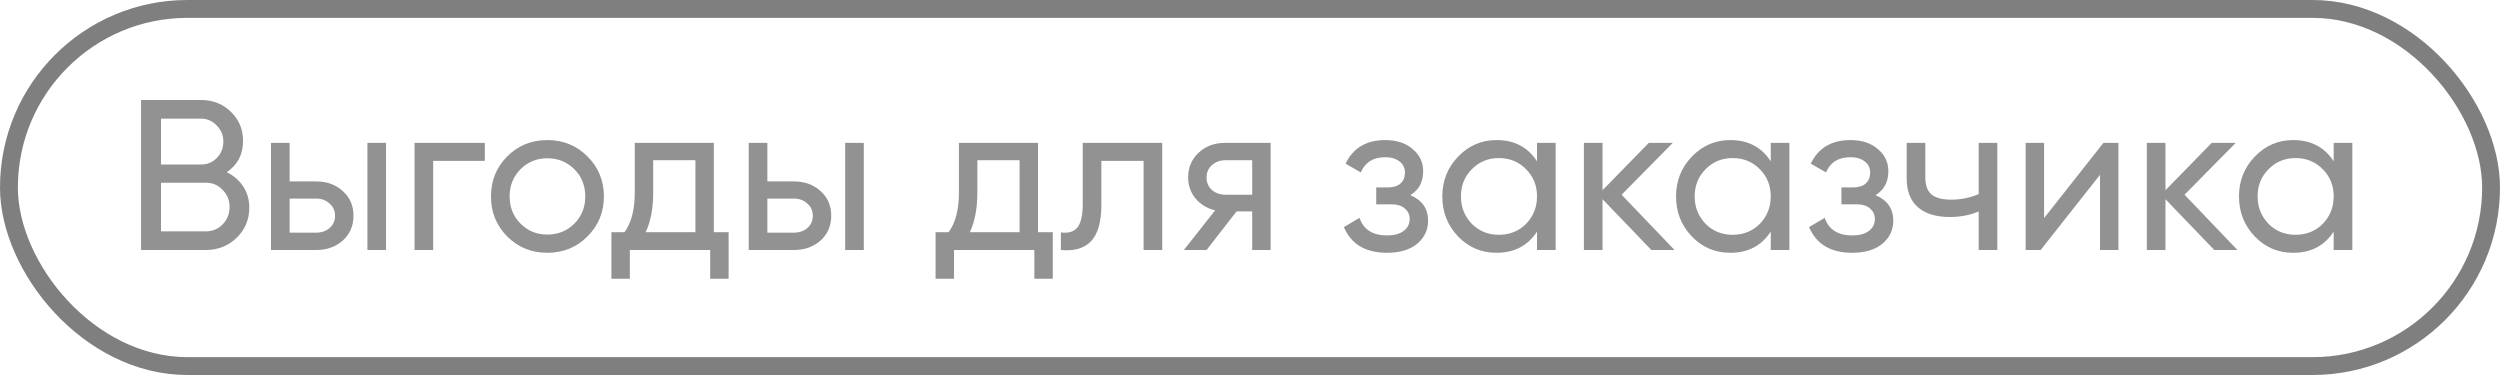
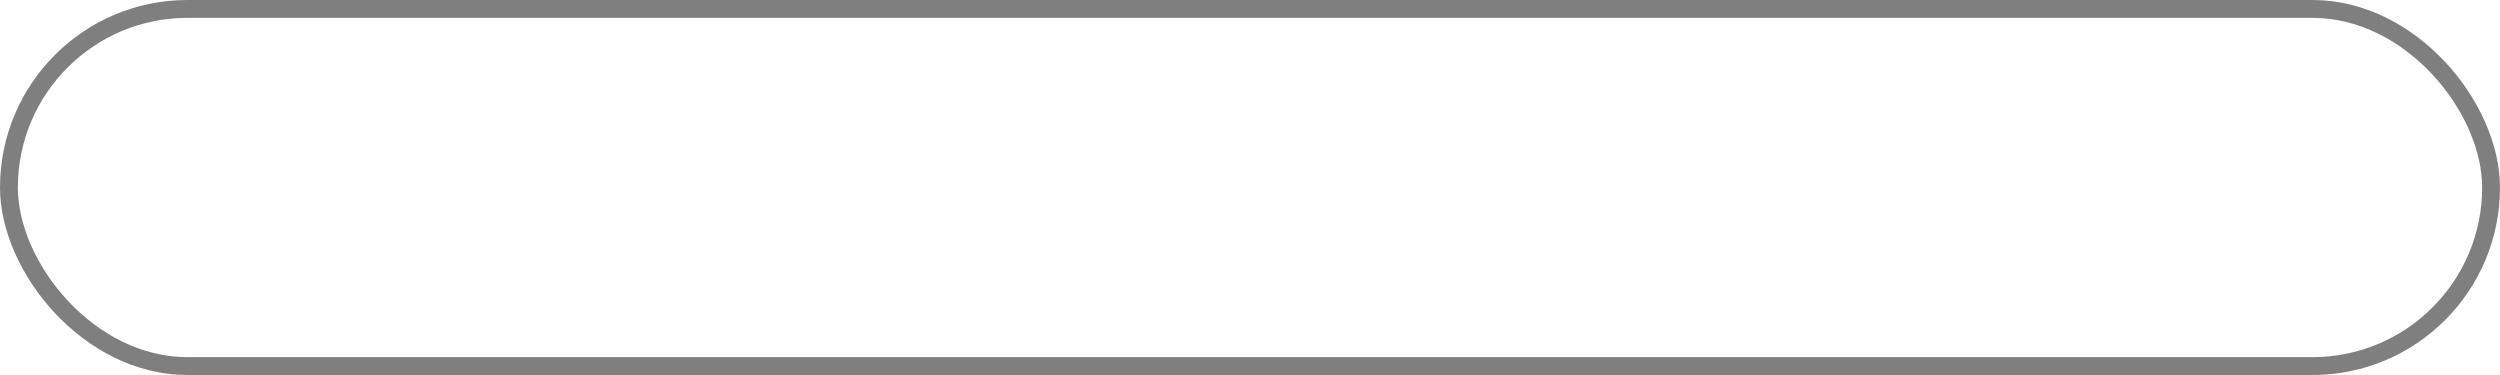
<svg xmlns="http://www.w3.org/2000/svg" width="140" height="21" viewBox="0 0 140 21" fill="none">
  <g opacity="0.5">
    <rect x="0.5" y="0.5" width="139" height="20" rx="10" stroke="black" />
-     <path d="M12.7 9.644C13.092 9.836 13.4 10.104 13.624 10.448C13.848 10.792 13.96 11.184 13.96 11.624C13.96 12.296 13.724 12.86 13.252 13.316C12.78 13.772 12.204 14 11.524 14H7.9V5.6H11.26C11.924 5.6 12.48 5.82 12.928 6.26C13.384 6.7 13.612 7.244 13.612 7.892C13.612 8.644 13.308 9.228 12.7 9.644ZM11.26 6.644H9.016V9.212H11.26C11.612 9.212 11.908 9.088 12.148 8.84C12.388 8.592 12.508 8.288 12.508 7.928C12.508 7.576 12.384 7.276 12.136 7.028C11.896 6.772 11.604 6.644 11.26 6.644ZM9.016 12.956H11.524C11.9 12.956 12.216 12.824 12.472 12.56C12.728 12.296 12.856 11.972 12.856 11.588C12.856 11.212 12.724 10.892 12.46 10.628C12.212 10.364 11.9 10.232 11.524 10.232H9.016V12.956ZM16.219 10.16H17.707C18.307 10.16 18.803 10.34 19.195 10.7C19.595 11.052 19.795 11.512 19.795 12.08C19.795 12.648 19.595 13.112 19.195 13.472C18.795 13.824 18.299 14 17.707 14H15.175V8H16.219V10.16ZM20.575 14V8H21.619V14H20.575ZM16.219 13.028H17.707C18.011 13.028 18.263 12.94 18.463 12.764C18.663 12.588 18.763 12.36 18.763 12.08C18.763 11.8 18.659 11.572 18.451 11.396C18.251 11.212 18.003 11.12 17.707 11.12H16.219V13.028ZM23.214 8H27.15V9.008H24.258V14H23.214V8ZM32.895 13.244C32.287 13.852 31.539 14.156 30.651 14.156C29.763 14.156 29.015 13.852 28.407 13.244C27.799 12.636 27.495 11.888 27.495 11C27.495 10.112 27.799 9.364 28.407 8.756C29.015 8.148 29.763 7.844 30.651 7.844C31.539 7.844 32.287 8.148 32.895 8.756C33.511 9.372 33.819 10.12 33.819 11C33.819 11.88 33.511 12.628 32.895 13.244ZM30.651 13.136C31.251 13.136 31.755 12.932 32.163 12.524C32.571 12.116 32.775 11.608 32.775 11C32.775 10.392 32.571 9.884 32.163 9.476C31.755 9.068 31.251 8.864 30.651 8.864C30.059 8.864 29.559 9.068 29.151 9.476C28.743 9.884 28.539 10.392 28.539 11C28.539 11.608 28.743 12.116 29.151 12.524C29.559 12.932 30.059 13.136 30.651 13.136ZM39.975 8V13.004H40.803V15.608H39.771V14H35.271V15.608H34.239V13.004H34.971C35.355 12.476 35.547 11.736 35.547 10.784V8H39.975ZM36.159 13.004H38.943V8.972H36.579V10.784C36.579 11.664 36.439 12.404 36.159 13.004ZM42.973 10.16H44.461C45.061 10.16 45.557 10.34 45.949 10.7C46.349 11.052 46.549 11.512 46.549 12.08C46.549 12.648 46.349 13.112 45.949 13.472C45.549 13.824 45.053 14 44.461 14H41.929V8H42.973V10.16ZM47.329 14V8H48.373V14H47.329ZM42.973 13.028H44.461C44.765 13.028 45.017 12.94 45.217 12.764C45.417 12.588 45.517 12.36 45.517 12.08C45.517 11.8 45.413 11.572 45.205 11.396C45.005 11.212 44.757 11.12 44.461 11.12H42.973V13.028ZM58.128 8V13.004H58.956V15.608H57.924V14H53.424V15.608H52.392V13.004H53.124C53.508 12.476 53.7 11.736 53.7 10.784V8H58.128ZM54.312 13.004H57.096V8.972H54.732V10.784C54.732 11.664 54.592 12.404 54.312 13.004ZM60.633 8H65.085V14H64.041V9.008H61.677V11.456C61.677 12.416 61.485 13.1 61.101 13.508C60.717 13.908 60.153 14.072 59.409 14V13.016C59.825 13.072 60.133 12.98 60.333 12.74C60.533 12.492 60.633 12.056 60.633 11.432V8ZM68.599 8H71.155V14H70.123V11.84H69.247L67.567 14H66.295L68.047 11.78C67.591 11.668 67.223 11.444 66.943 11.108C66.671 10.772 66.535 10.38 66.535 9.932C66.535 9.38 66.731 8.92 67.123 8.552C67.515 8.184 68.007 8 68.599 8ZM68.635 10.904H70.123V8.972H68.635C68.331 8.972 68.075 9.064 67.867 9.248C67.667 9.424 67.567 9.656 67.567 9.944C67.567 10.224 67.667 10.456 67.867 10.64C68.075 10.816 68.331 10.904 68.635 10.904ZM78.977 10.928C79.641 11.208 79.973 11.684 79.973 12.356C79.973 12.876 79.769 13.308 79.361 13.652C78.953 13.988 78.389 14.156 77.669 14.156C76.469 14.156 75.665 13.676 75.257 12.716L76.133 12.2C76.357 12.856 76.873 13.184 77.681 13.184C78.073 13.184 78.381 13.1 78.605 12.932C78.829 12.764 78.941 12.54 78.941 12.26C78.941 12.02 78.849 11.824 78.665 11.672C78.489 11.52 78.249 11.444 77.945 11.444H77.069V10.496H77.717C78.021 10.496 78.257 10.424 78.425 10.28C78.593 10.128 78.677 9.924 78.677 9.668C78.677 9.404 78.577 9.196 78.377 9.044C78.177 8.884 77.909 8.804 77.573 8.804C76.901 8.804 76.445 9.088 76.205 9.656L75.353 9.164C75.777 8.284 76.517 7.844 77.573 7.844C78.213 7.844 78.725 8.012 79.109 8.348C79.501 8.676 79.697 9.088 79.697 9.584C79.697 10.192 79.457 10.64 78.977 10.928ZM86.073 9.032V8H87.117V14H86.073V12.968C85.561 13.76 84.805 14.156 83.805 14.156C82.957 14.156 82.24 13.852 81.656 13.244C81.064 12.628 80.769 11.88 80.769 11C80.769 10.128 81.064 9.384 81.656 8.768C82.249 8.152 82.965 7.844 83.805 7.844C84.805 7.844 85.561 8.24 86.073 9.032ZM83.936 13.148C84.544 13.148 85.052 12.944 85.46 12.536C85.868 12.112 86.073 11.6 86.073 11C86.073 10.392 85.868 9.884 85.46 9.476C85.052 9.06 84.544 8.852 83.936 8.852C83.337 8.852 82.832 9.06 82.424 9.476C82.016 9.884 81.812 10.392 81.812 11C81.812 11.6 82.016 12.112 82.424 12.536C82.832 12.944 83.337 13.148 83.936 13.148ZM90.81 10.904L93.774 14H92.478L89.742 11.156V14H88.698V8H89.742V10.652L92.334 8H93.678L90.81 10.904ZM99.162 9.032V8H100.206V14H99.162V12.968C98.65 13.76 97.894 14.156 96.894 14.156C96.046 14.156 95.33 13.852 94.746 13.244C94.154 12.628 93.858 11.88 93.858 11C93.858 10.128 94.154 9.384 94.746 8.768C95.338 8.152 96.054 7.844 96.894 7.844C97.894 7.844 98.65 8.24 99.162 9.032ZM97.026 13.148C97.634 13.148 98.142 12.944 98.55 12.536C98.958 12.112 99.162 11.6 99.162 11C99.162 10.392 98.958 9.884 98.55 9.476C98.142 9.06 97.634 8.852 97.026 8.852C96.426 8.852 95.922 9.06 95.514 9.476C95.106 9.884 94.902 10.392 94.902 11C94.902 11.6 95.106 12.112 95.514 12.536C95.922 12.944 96.426 13.148 97.026 13.148ZM105.028 10.928C105.692 11.208 106.024 11.684 106.024 12.356C106.024 12.876 105.82 13.308 105.412 13.652C105.004 13.988 104.44 14.156 103.72 14.156C102.52 14.156 101.716 13.676 101.308 12.716L102.184 12.2C102.408 12.856 102.924 13.184 103.732 13.184C104.124 13.184 104.432 13.1 104.656 12.932C104.88 12.764 104.992 12.54 104.992 12.26C104.992 12.02 104.9 11.824 104.716 11.672C104.54 11.52 104.3 11.444 103.996 11.444H103.12V10.496H103.768C104.072 10.496 104.308 10.424 104.476 10.28C104.644 10.128 104.728 9.924 104.728 9.668C104.728 9.404 104.628 9.196 104.428 9.044C104.228 8.884 103.96 8.804 103.624 8.804C102.952 8.804 102.496 9.088 102.256 9.656L101.404 9.164C101.828 8.284 102.568 7.844 103.624 7.844C104.264 7.844 104.776 8.012 105.16 8.348C105.552 8.676 105.748 9.088 105.748 9.584C105.748 10.192 105.508 10.64 105.028 10.928ZM110.806 10.868V8H111.85V14H110.806V11.84C110.318 12.048 109.778 12.152 109.186 12.152C108.41 12.152 107.814 11.968 107.398 11.6C106.982 11.232 106.774 10.696 106.774 9.992V8H107.818V9.932C107.818 10.372 107.934 10.692 108.166 10.892C108.406 11.084 108.77 11.18 109.258 11.18C109.81 11.18 110.326 11.076 110.806 10.868ZM114.469 12.212L117.793 8H118.633V14H117.601V9.788L114.277 14H113.437V8H114.469V12.212ZM122.334 10.904L125.298 14H124.002L121.266 11.156V14H120.222V8H121.266V10.652L123.858 8H125.202L122.334 10.904ZM130.686 9.032V8H131.73V14H130.686V12.968C130.174 13.76 129.418 14.156 128.418 14.156C127.57 14.156 126.854 13.852 126.27 13.244C125.678 12.628 125.382 11.88 125.382 11C125.382 10.128 125.678 9.384 126.27 8.768C126.862 8.152 127.578 7.844 128.418 7.844C129.418 7.844 130.174 8.24 130.686 9.032ZM128.55 13.148C129.158 13.148 129.666 12.944 130.074 12.536C130.482 12.112 130.686 11.6 130.686 11C130.686 10.392 130.482 9.884 130.074 9.476C129.666 9.06 129.158 8.852 128.55 8.852C127.95 8.852 127.446 9.06 127.038 9.476C126.63 9.884 126.426 10.392 126.426 11C126.426 11.6 126.63 12.112 127.038 12.536C127.446 12.944 127.95 13.148 128.55 13.148Z" fill="#252525" />
  </g>
</svg>